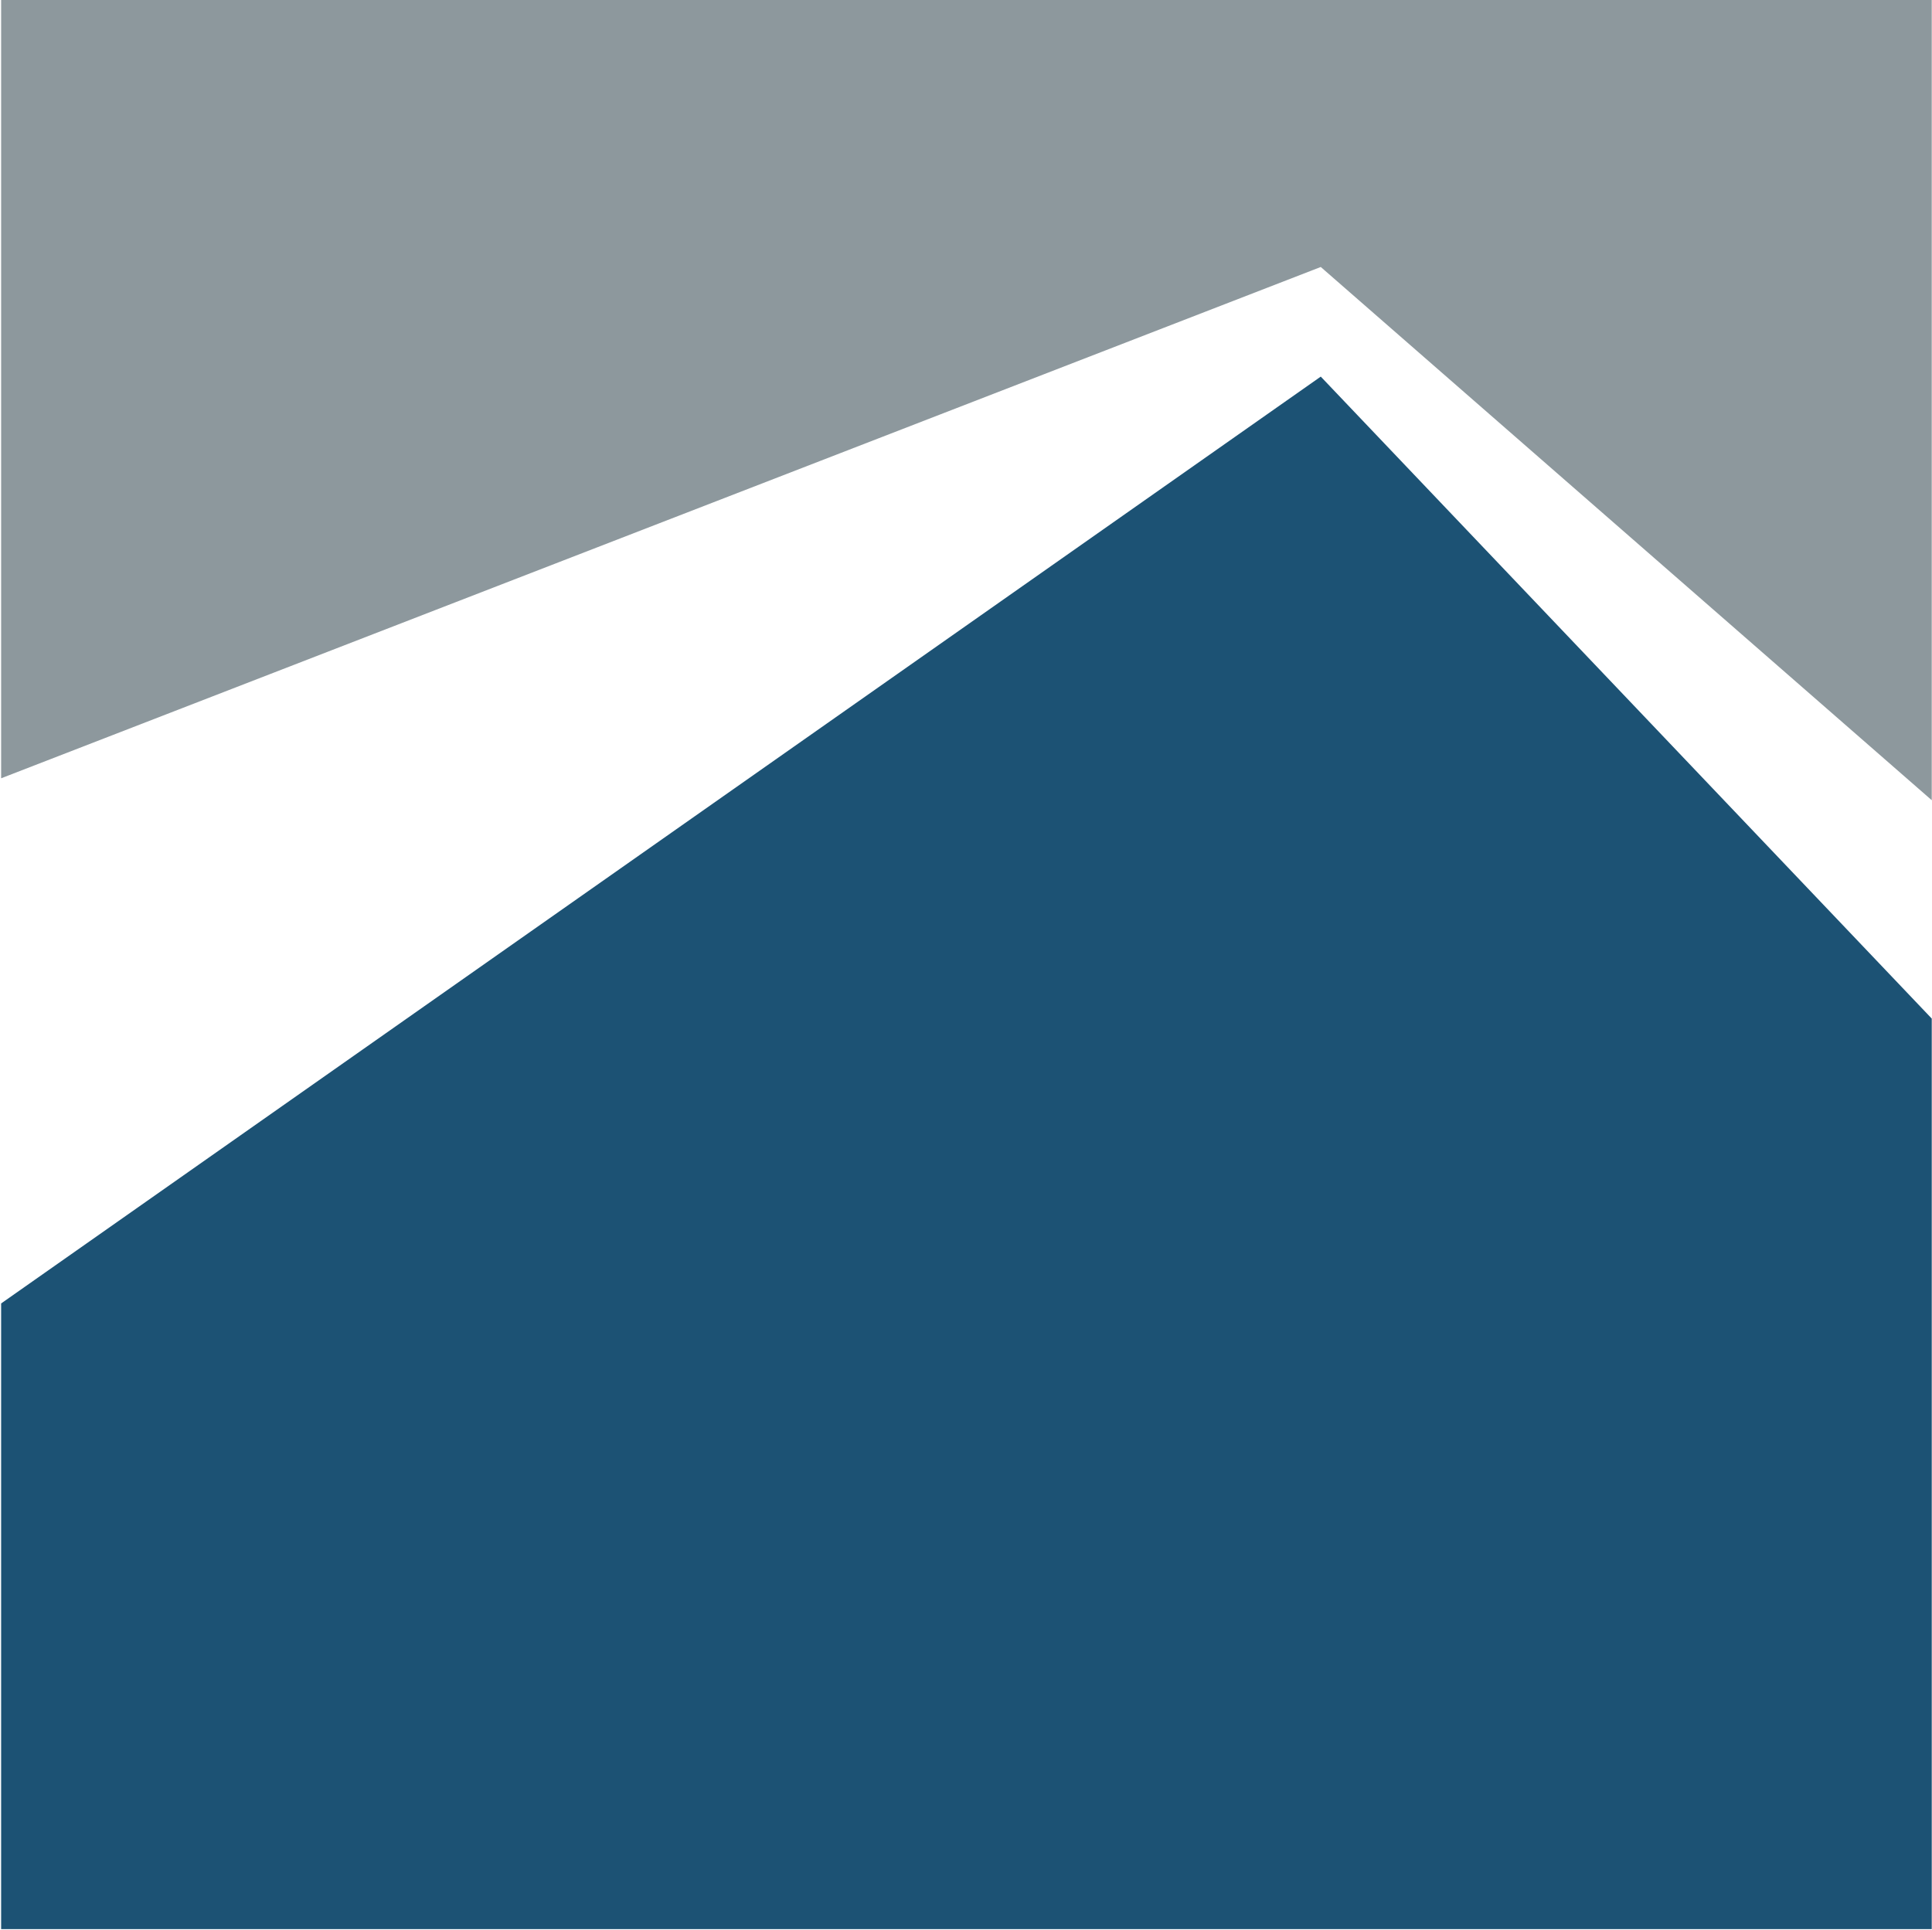
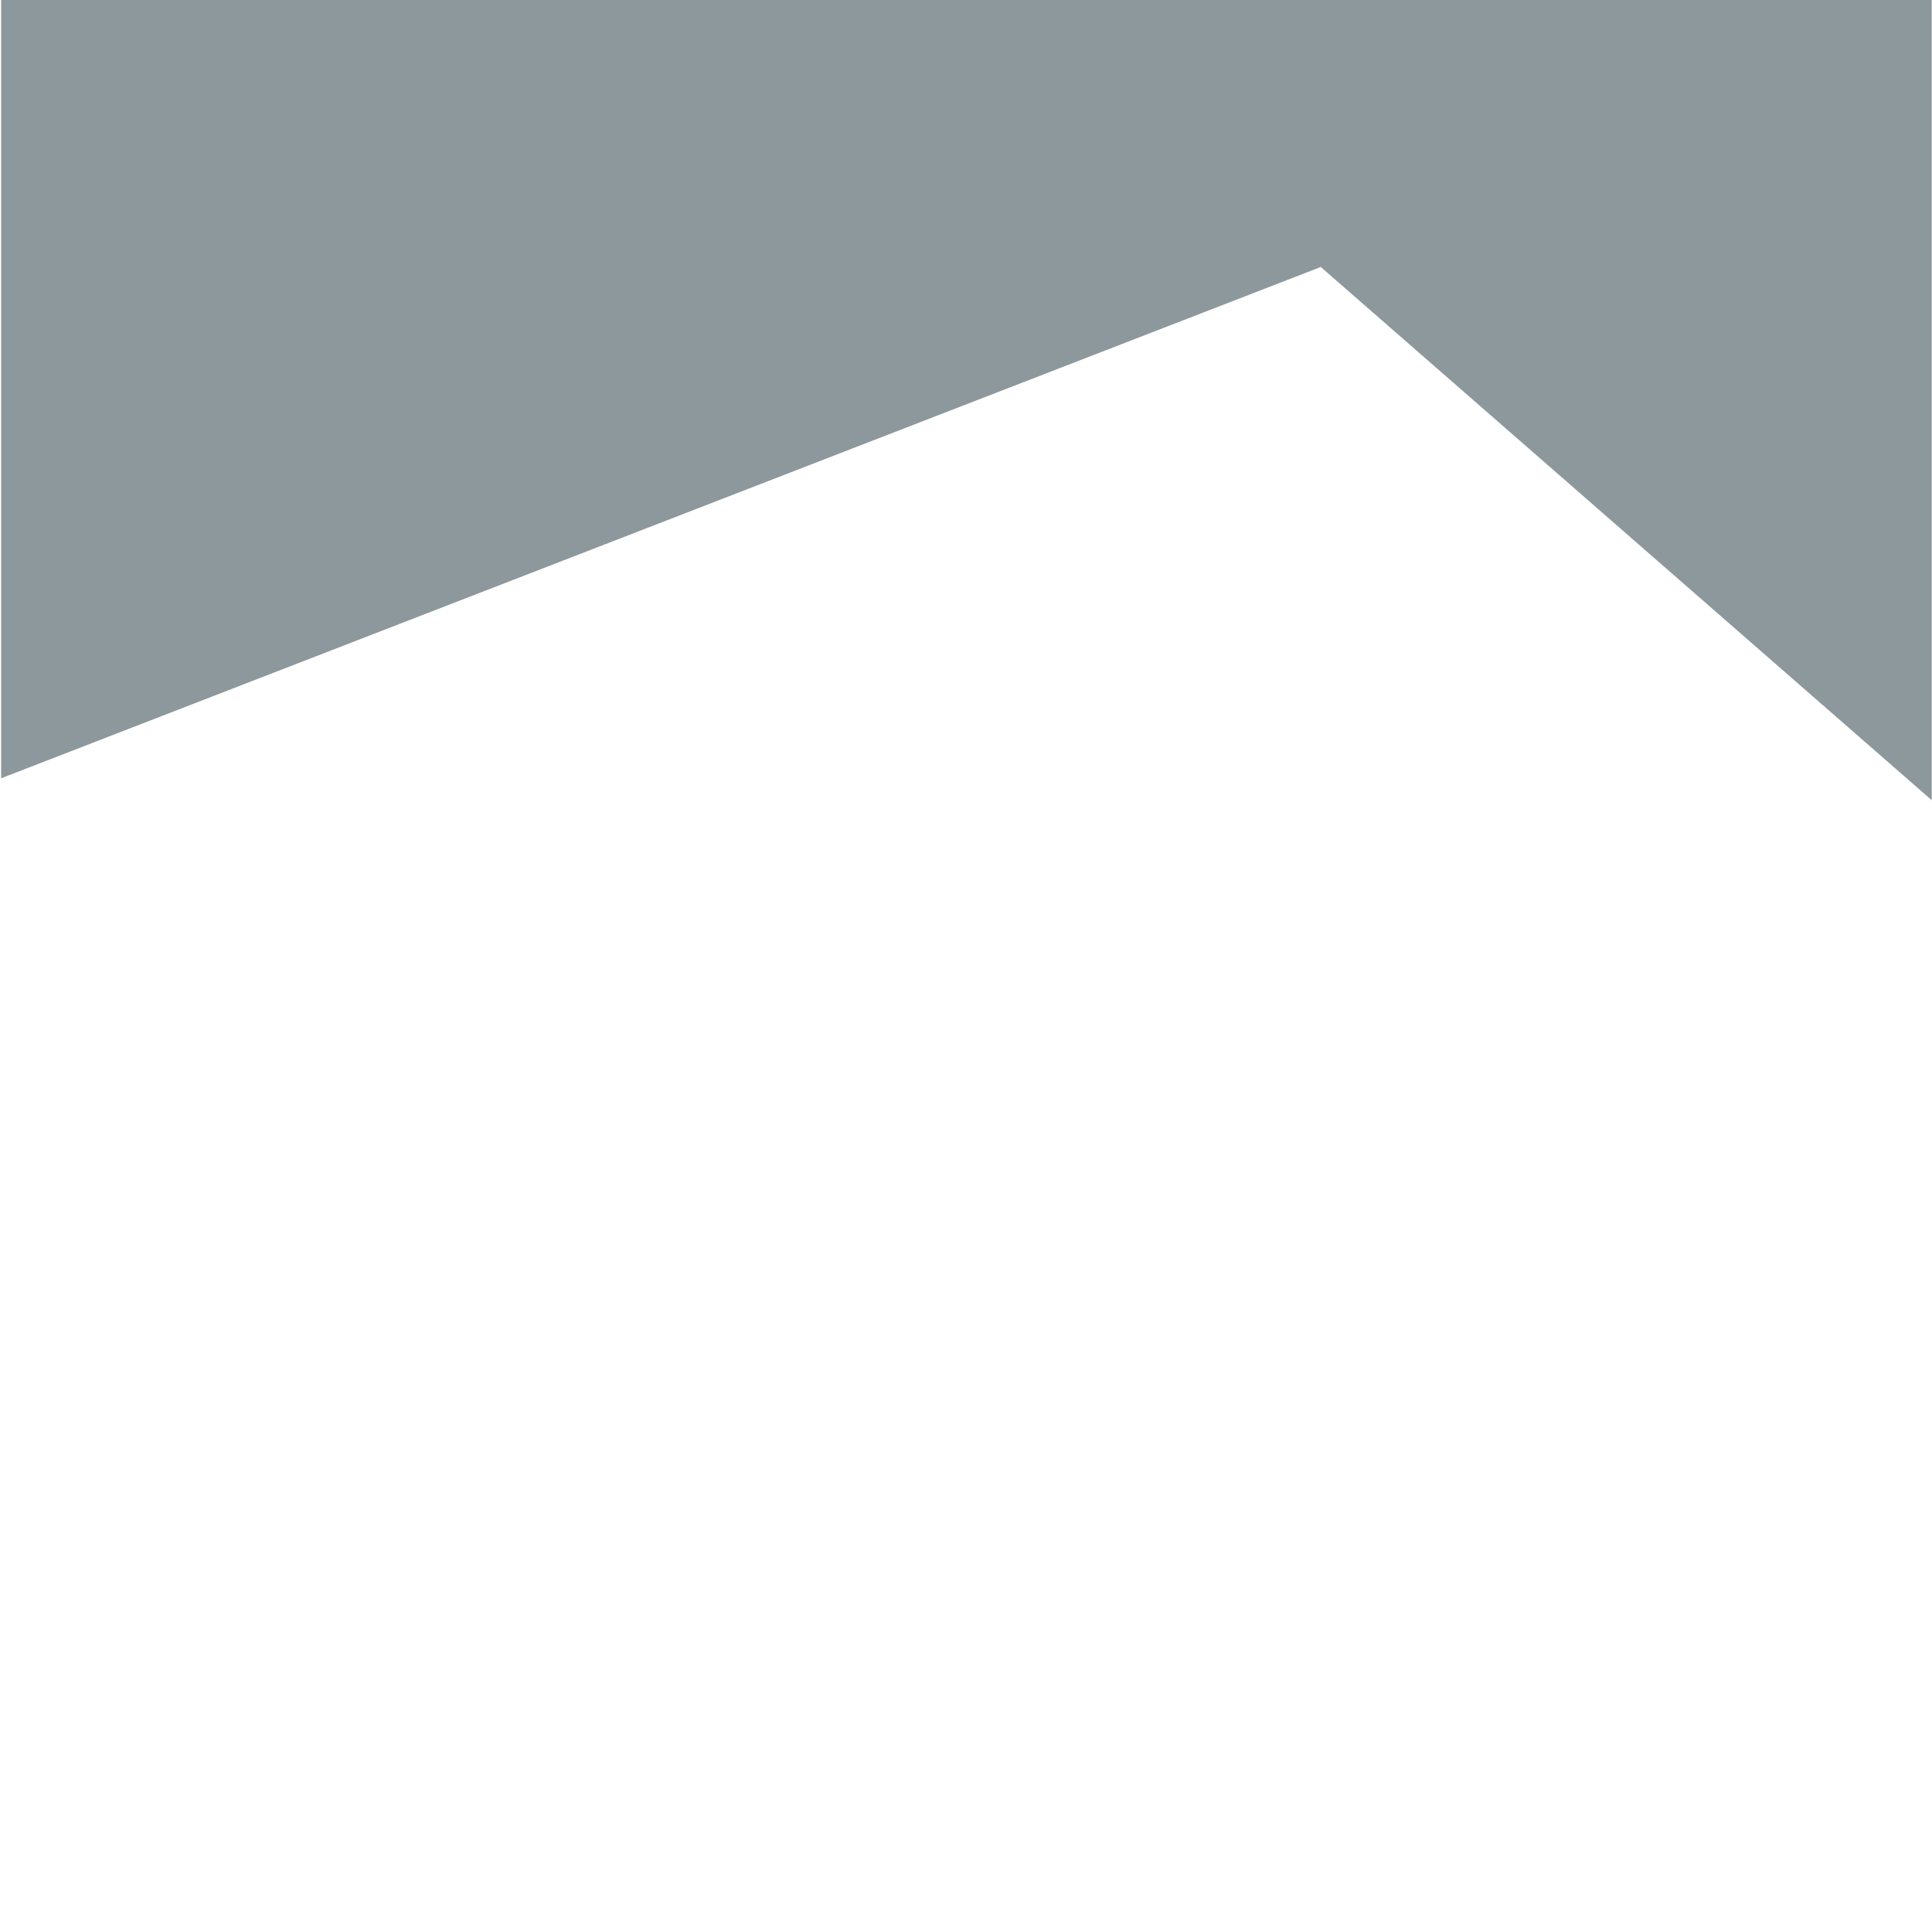
<svg xmlns="http://www.w3.org/2000/svg" version="1.2" viewBox="0 0 1533 1532" width="1533" height="1532">
  <title>logo (98)-svg (2)-svg</title>
  <style>
		.s0 { fill: #1c5274 } 
		.s1 { fill: #8d989d } 
	</style>
  <g id="Layer">
-     <path id="Layer" fill-rule="evenodd" class="s0" d="m1048 298.9l484.8 509.5v722.7h-1531.9v-496.6z" />
    <path id="Layer" fill-rule="evenodd" class="s1" d="m1048 211.9l-1047.1 405.8v-617.7h1531.9v635.1z" />
  </g>
</svg>